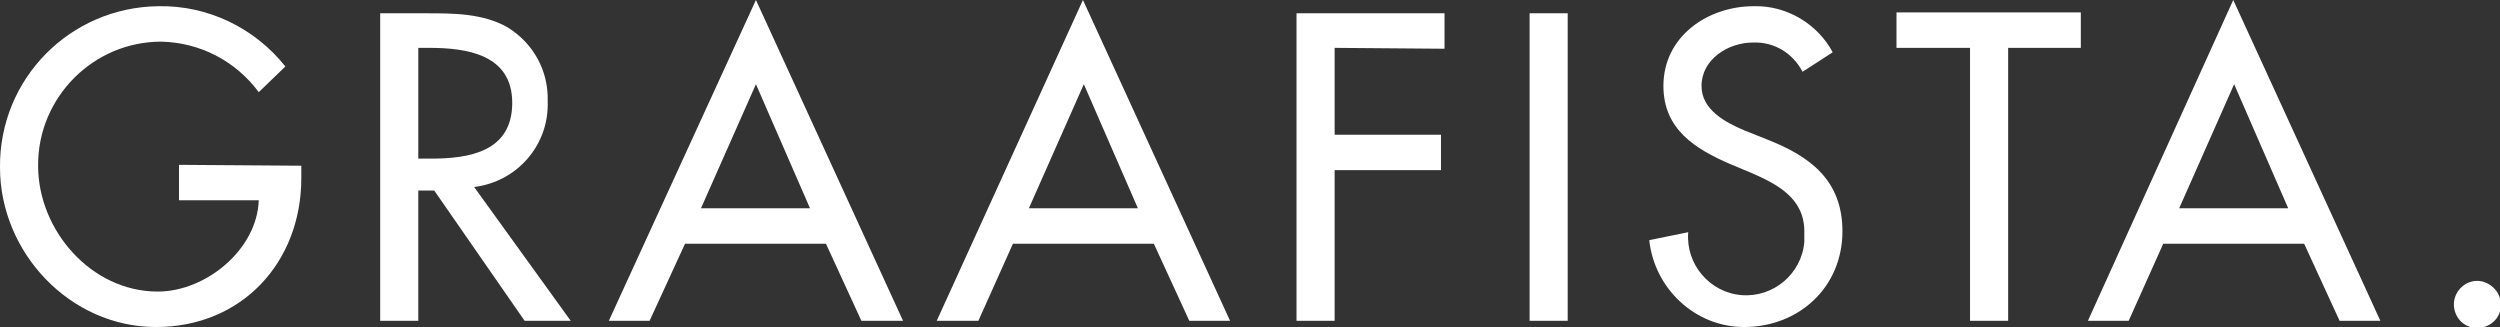
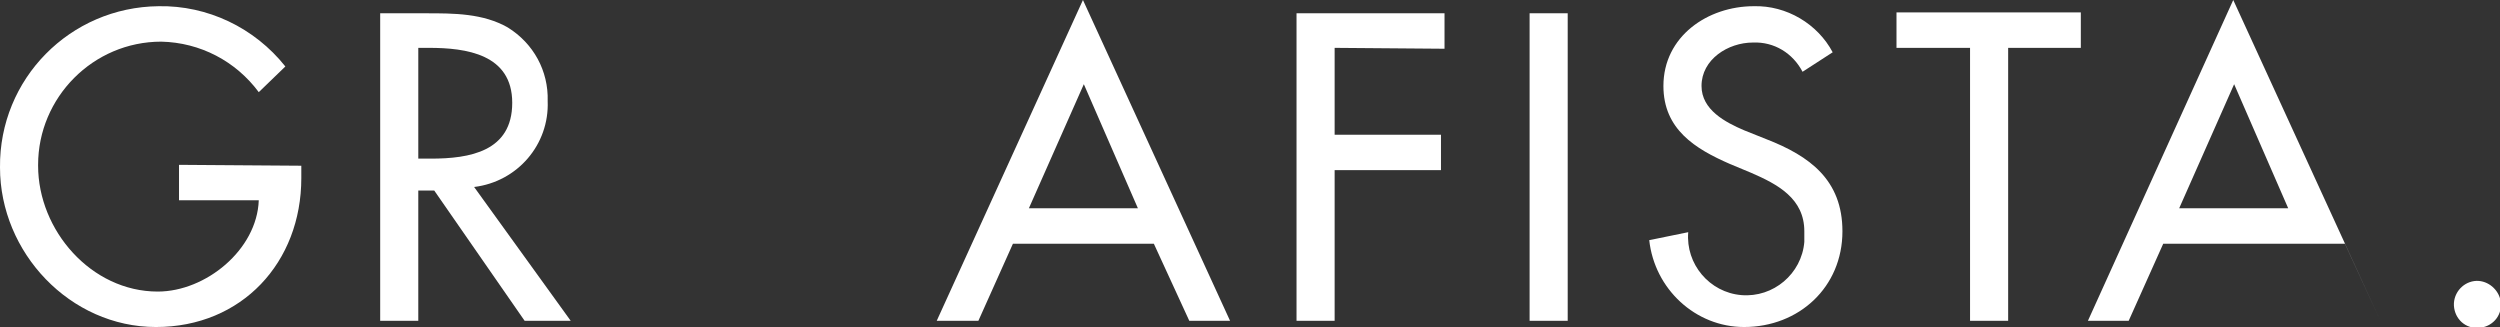
<svg xmlns="http://www.w3.org/2000/svg" version="1.1" id="Layer_1" x="0px" y="0px" viewBox="0 0 282.1 36.9" style="enable-background:new 0 0 282.1 36.9;" xml:space="preserve">
  <rect x="0" y="0" width="282.1" height="36.9" fill="#333333" stroke="none" />
  <style type="text/css">
	.st0{fill:#FFFFFF;}
</style>
  <g id="Foreground">
    <path class="st0" d="M34,18.7v1.4c0,9.5-6.7,16.8-16.4,16.8S0,28.5,0,18.9C-0.1,8.9,7.9,0.8,17.9,0.7c5.5-0.1,10.8,2.4,14.3,6.8   l-3,2.9c-2.6-3.5-6.6-5.6-11-5.7C10.5,4.7,4.3,11,4.3,18.6c0,0,0,0.1,0,0.1c0,7.3,6,14.2,13.5,14.2c5.4,0,11.2-4.7,11.4-10.3h-9v-4   L34,18.7z" />
    <path class="st0" d="M64.4,36.2h-5.2L49,21.5h-1.8v14.7h-4.3V1.5h5.2c3.1,0,6.4,0,9.2,1.6c2.9,1.8,4.6,4.9,4.5,8.3   c0.2,4.9-3.4,9.1-8.3,9.7L64.4,36.2z M47.2,17.9h1.4c4.4,0,9.2-0.8,9.2-6.3s-5.2-6.2-9.4-6.2h-1.2V17.9z" />
-     <path class="st0" d="M77.3,27.5l-4,8.7h-4.6L85.3,0l16.6,36.2h-4.7l-4-8.7H77.3z M85.3,9.5l-6.2,14h12.3L85.3,9.5z" />
    <path class="st0" d="M114.3,27.5l-3.9,8.7h-4.7L122.2,0l16.6,36.2h-4.6l-4-8.7H114.3z M122.3,9.5l-6.2,14h12.3L122.3,9.5z" />
    <path class="st0" d="M150.6,5.4v9.8h12v4h-12v17h-4.3V1.5H163v4L150.6,5.4z" />
    <path class="st0" d="M176.9,36.2h-4.3V1.5h4.3V36.2z" />
    <path class="st0" d="M203.4,8.1c-1.1-2.1-3.2-3.4-5.6-3.3c-2.8,0-5.8,1.9-5.8,4.9c0,2.7,2.7,4.1,4.8,5l2.5,1   c4.9,1.9,8.6,4.6,8.6,10.4c0,6.3-4.9,10.8-11.1,10.8c-5.5,0-10.1-4.3-10.7-9.8l4.4-0.9c-0.3,3.6,2.4,6.8,6,7.1s6.8-2.4,7.1-6   c0-0.4,0-0.8,0-1.2c0-3.7-3-5.3-6-6.6l-2.4-1c-3.9-1.7-7.5-3.9-7.5-8.8c0-5.6,5-9,10.2-9c3.7-0.1,7.2,2,8.9,5.2L203.4,8.1z" />
    <path class="st0" d="M226.6,36.2h-4.3V5.4H214v-4h20.8v4h-8.2L226.6,36.2z" />
-     <path class="st0" d="M244.1,27.5l-3.9,8.7h-4.6L252,0l16.6,36.2H264l-4-8.7H244.1z M252.1,9.5l-6.2,14h12.3L252.1,9.5z" />
+     <path class="st0" d="M244.1,27.5l-3.9,8.7h-4.6L252,0l16.6,36.2l-4-8.7H244.1z M252.1,9.5l-6.2,14h12.3L252.1,9.5z" />
    <path class="st0" d="M282.2,34.2c0.1,1.5-1,2.7-2.5,2.8s-2.7-1-2.8-2.5c0-0.1,0-0.2,0-0.3c0.1-1.5,1.4-2.6,2.8-2.5   C281,31.8,282.1,32.9,282.2,34.2z" />
  </g>
</svg>